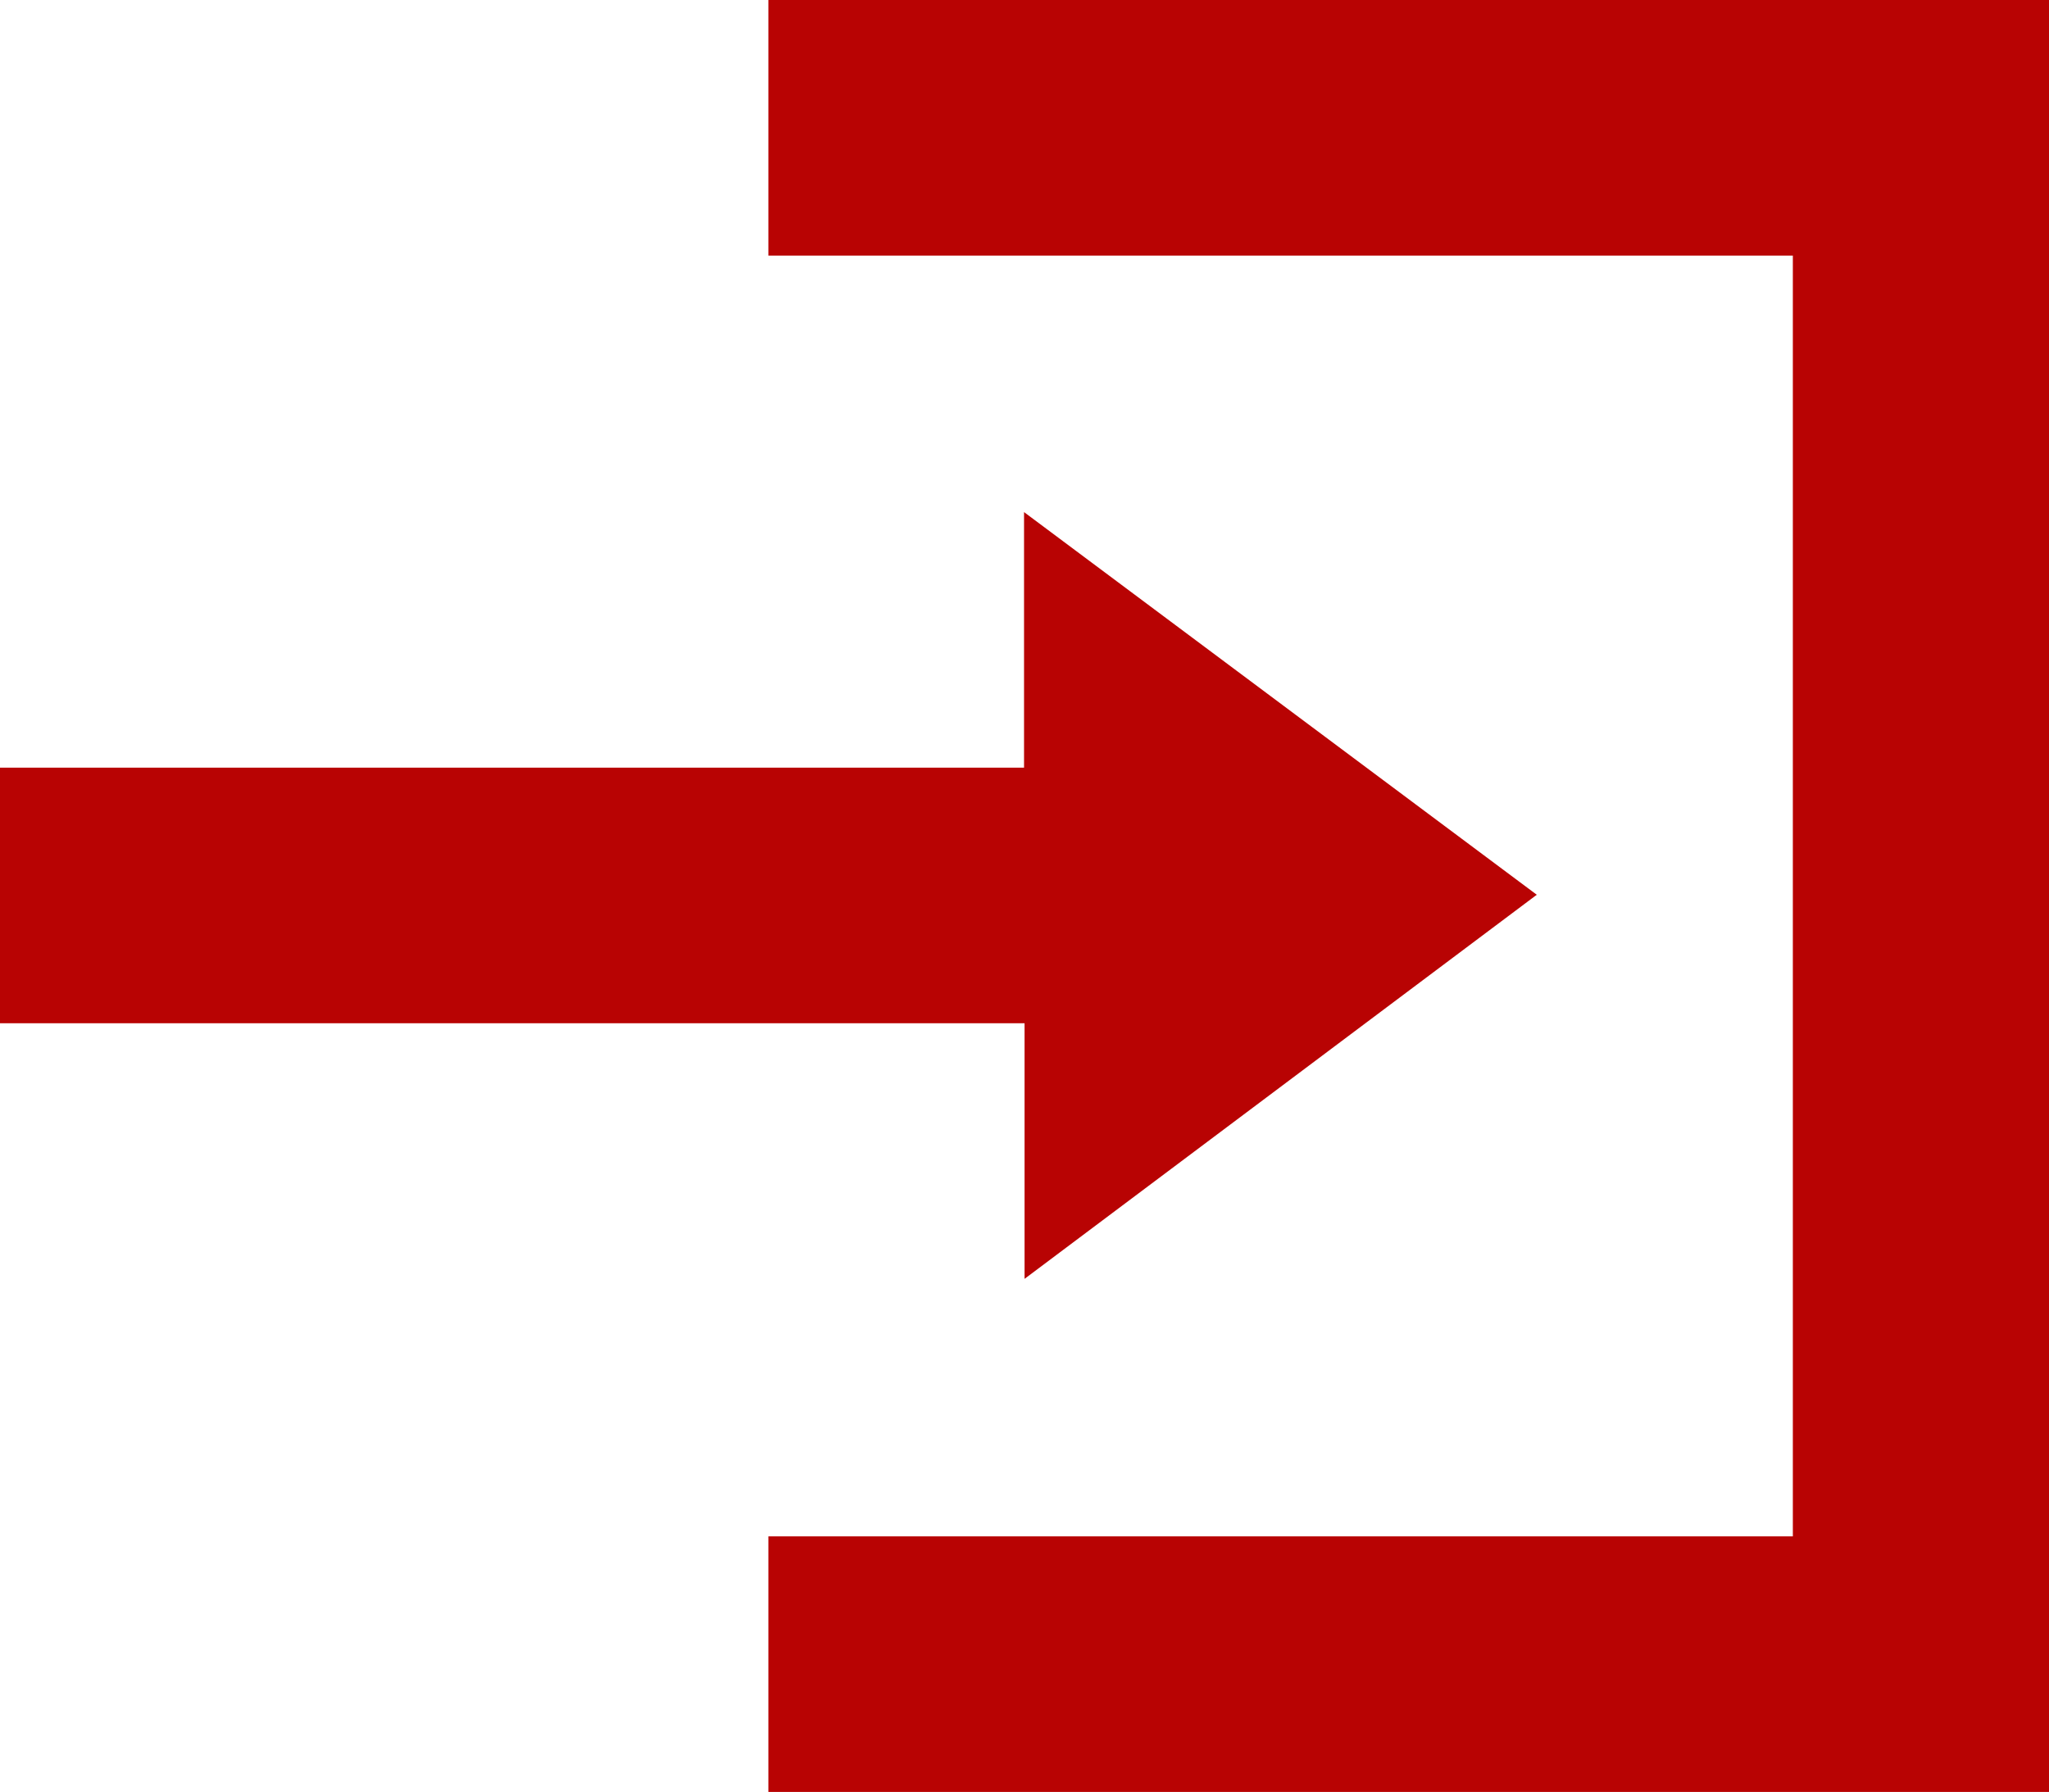
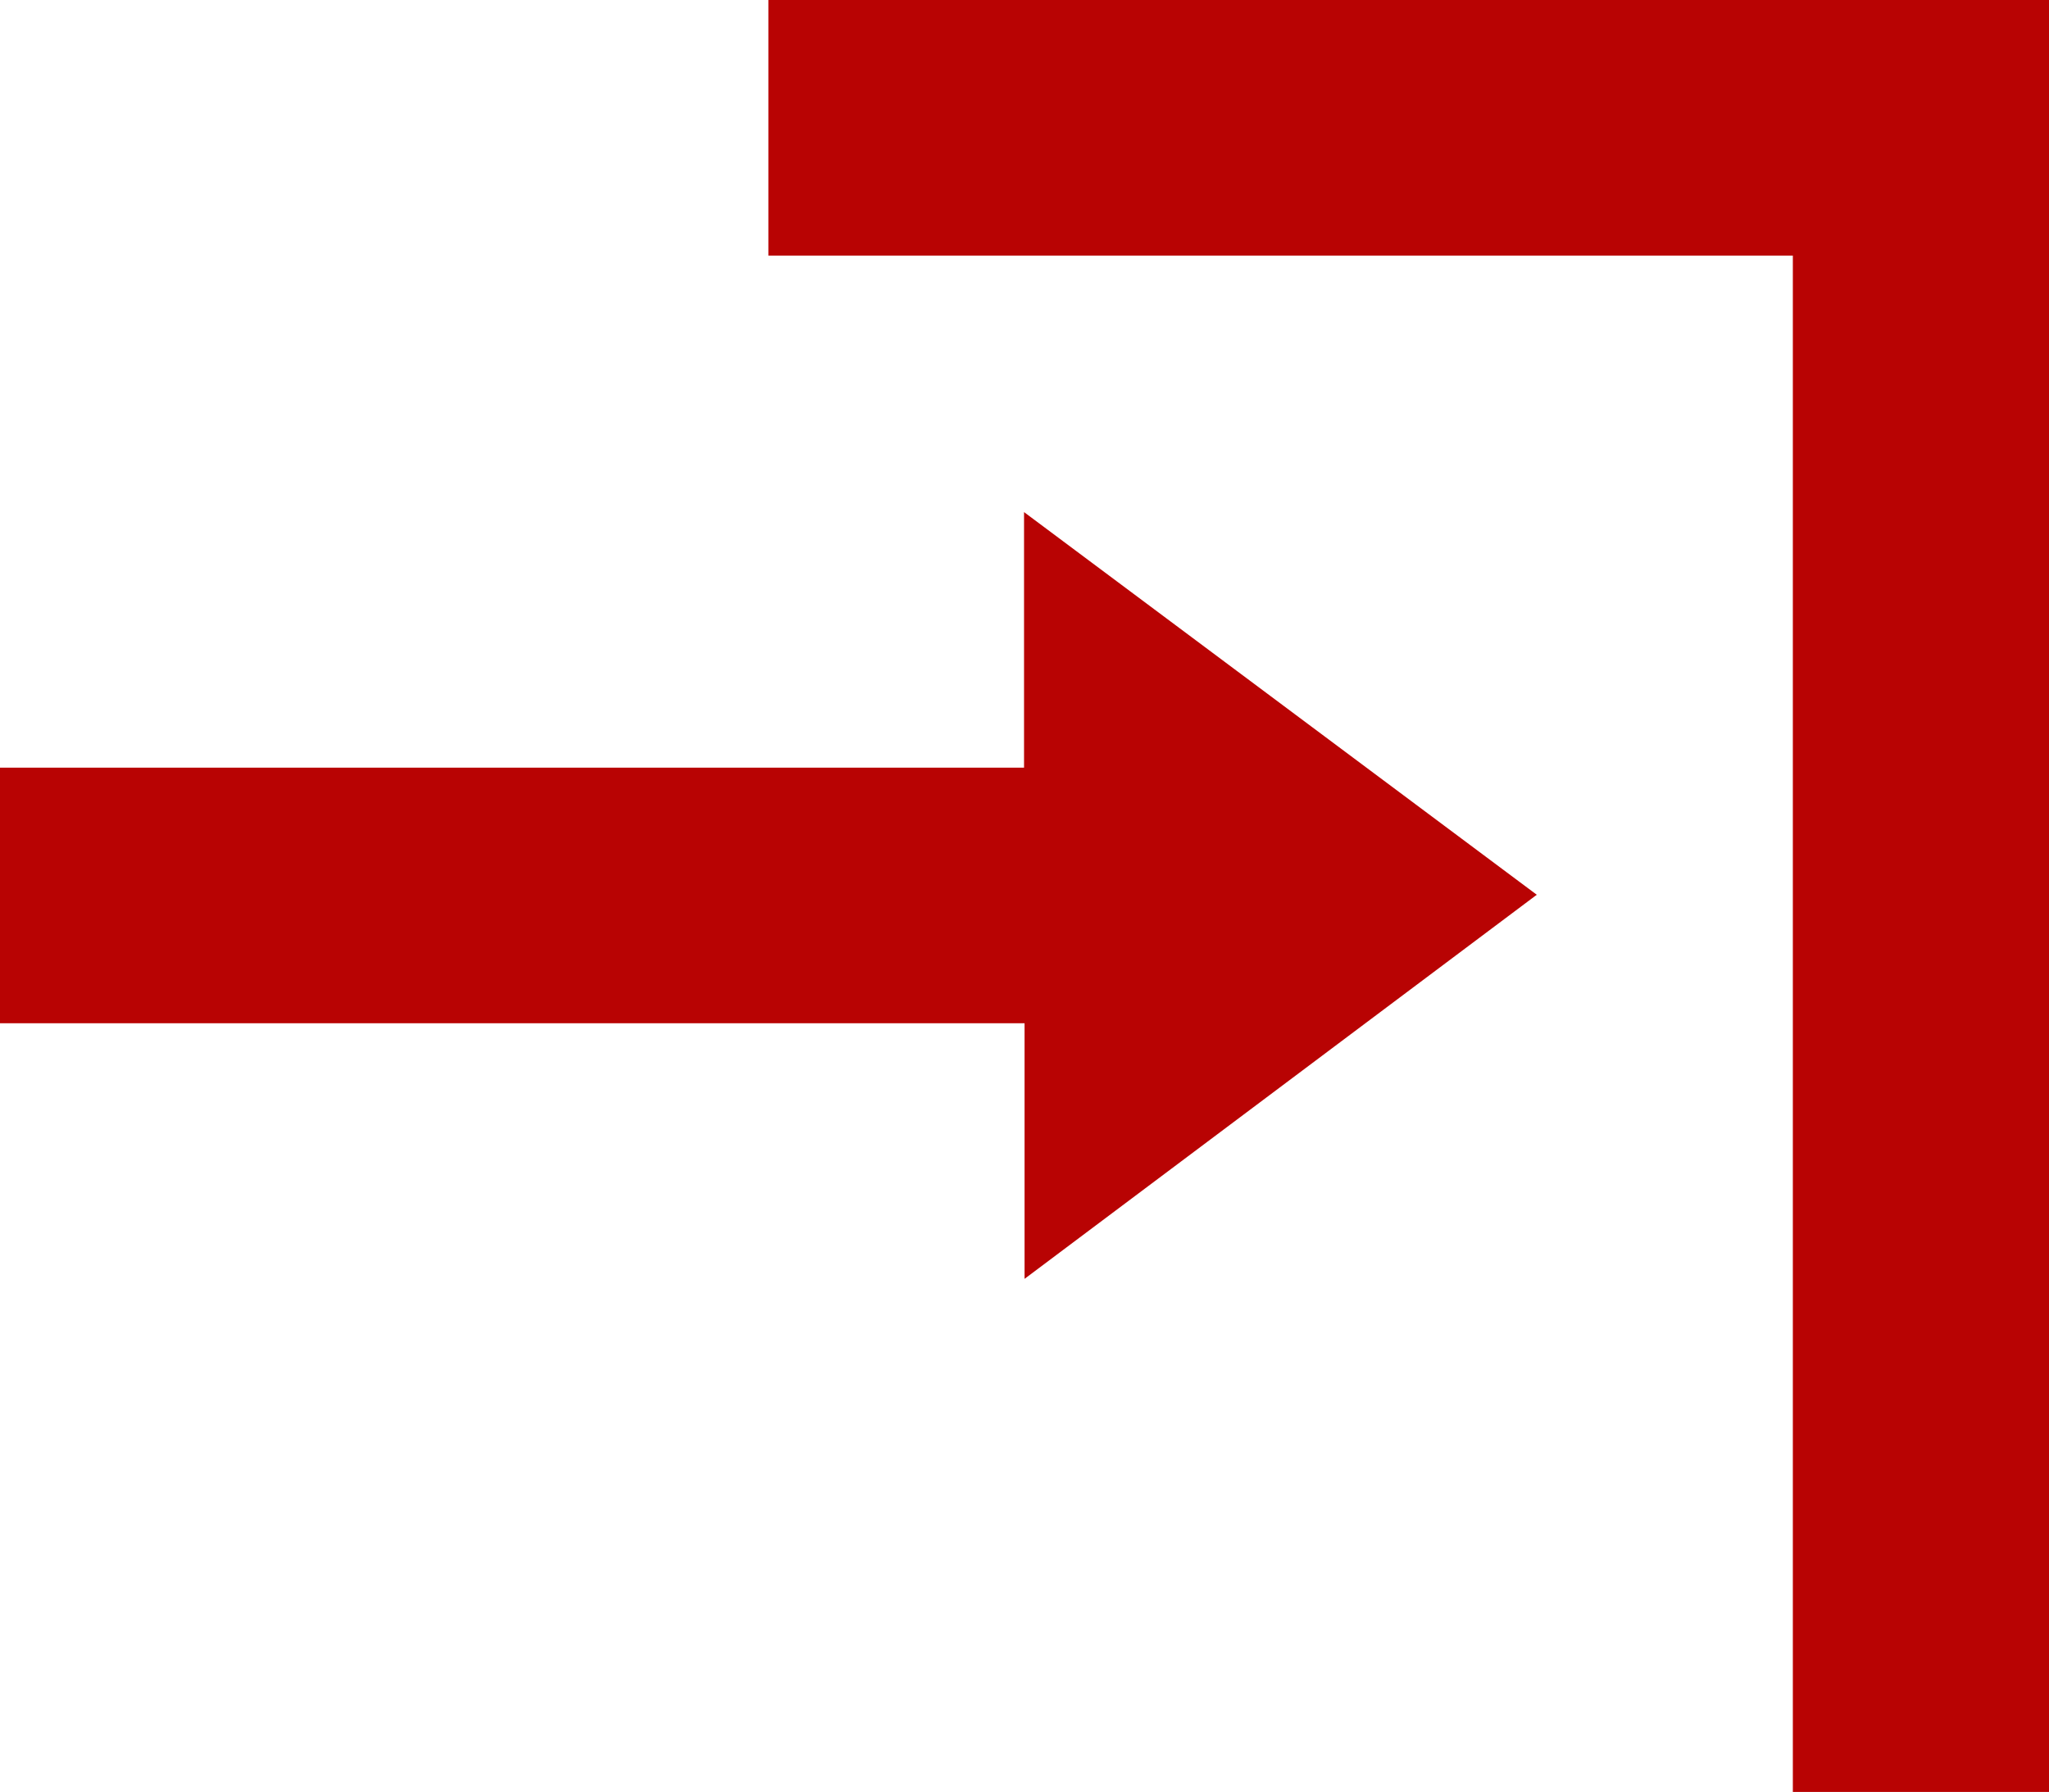
<svg xmlns="http://www.w3.org/2000/svg" width="20.037" height="17.532" viewBox="0 0 20.037 17.532">
-   <path id="Icon_open-account-login" data-name="Icon open-account-login" d="M7.514,0V2.5H17.532V15.028H7.514v2.5H20.037V0Zm2.5,5.009v2.5H0v2.5H10.019v2.5l5.009-3.757Z" fill="#b80303" />
+   <path id="Icon_open-account-login" data-name="Icon open-account-login" d="M7.514,0V2.5H17.532V15.028v2.5H20.037V0Zm2.5,5.009v2.5H0v2.5H10.019v2.5l5.009-3.757Z" fill="#b80303" />
</svg>